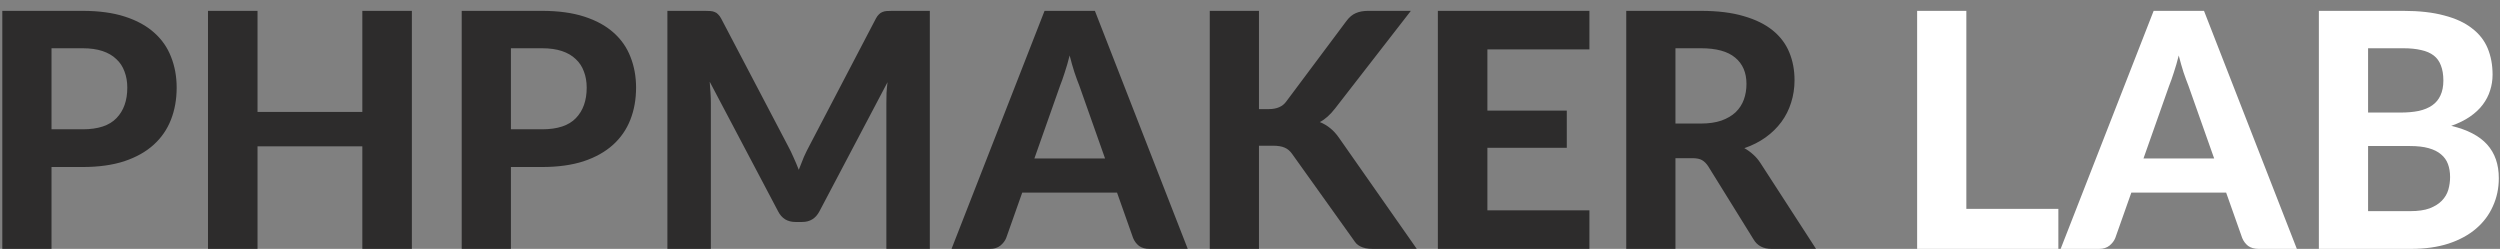
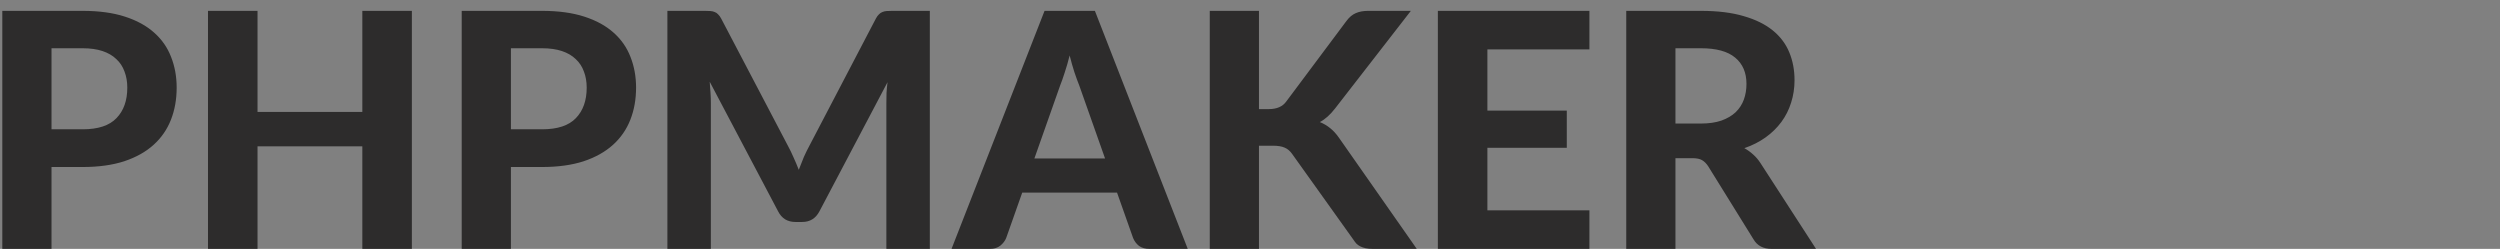
<svg xmlns="http://www.w3.org/2000/svg" width="221" height="22" viewBox="0 0 221 22" fill="none">
  <rect x="0" y="0" width="221" height="22" fill="#808080" stroke="none" />
  <path d="M7.309 11.43C8.672 11.43 9.668 11.101 10.296 10.444C10.934 9.786 11.253 8.887 11.253 7.747C11.253 7.224 11.171 6.751 11.007 6.325C10.852 5.891 10.61 5.523 10.281 5.223C9.963 4.914 9.556 4.677 9.063 4.513C8.57 4.349 7.986 4.266 7.309 4.266H4.554V11.43H7.309ZM7.309 0.96C8.749 0.96 9.992 1.13 11.036 1.468C12.089 1.806 12.954 2.28 13.631 2.889C14.308 3.488 14.806 4.204 15.124 5.035C15.453 5.866 15.617 6.77 15.617 7.747C15.617 8.781 15.448 9.728 15.11 10.588C14.772 11.449 14.259 12.188 13.573 12.807C12.887 13.426 12.021 13.909 10.977 14.257C9.934 14.595 8.711 14.764 7.309 14.764H4.554V22H0.204V0.96H7.309ZM36.409 0.96V22H32.03V12.938H22.765V22H18.386V0.96H22.765V9.893H32.03V0.96H36.409ZM47.92 11.43C49.283 11.43 50.279 11.101 50.907 10.444C51.545 9.786 51.864 8.887 51.864 7.747C51.864 7.224 51.782 6.751 51.618 6.325C51.463 5.891 51.221 5.523 50.893 5.223C50.574 4.914 50.168 4.677 49.675 4.513C49.182 4.349 48.597 4.266 47.92 4.266H45.165V11.43H47.92ZM47.92 0.96C49.361 0.96 50.603 1.13 51.647 1.468C52.7 1.806 53.566 2.28 54.242 2.889C54.919 3.488 55.417 4.204 55.736 5.035C56.065 5.866 56.229 6.77 56.229 7.747C56.229 8.781 56.06 9.728 55.721 10.588C55.383 11.449 54.871 12.188 54.184 12.807C53.498 13.426 52.633 13.909 51.589 14.257C50.545 14.595 49.322 14.764 47.92 14.764H45.165V22H40.815V0.96H47.92ZM82.197 0.96V22H78.355V9.081C78.355 8.81 78.359 8.52 78.369 8.21C78.388 7.901 78.417 7.587 78.456 7.268L72.439 18.68C72.11 19.308 71.602 19.622 70.916 19.622H70.307C69.969 19.622 69.669 19.545 69.408 19.39C69.147 19.226 68.939 18.989 68.784 18.68L62.738 7.224C62.767 7.563 62.791 7.891 62.81 8.21C62.83 8.52 62.84 8.81 62.84 9.081V22H58.997V0.96H62.303C62.487 0.96 62.651 0.965 62.796 0.975C62.941 0.985 63.067 1.014 63.173 1.062C63.289 1.101 63.391 1.168 63.477 1.265C63.574 1.352 63.666 1.478 63.753 1.642L69.64 12.865C69.824 13.203 69.993 13.551 70.147 13.909C70.312 14.267 70.466 14.634 70.612 15.011C70.757 14.624 70.906 14.247 71.061 13.88C71.225 13.513 71.399 13.16 71.583 12.822L77.427 1.642C77.513 1.478 77.605 1.352 77.702 1.265C77.799 1.168 77.9 1.101 78.007 1.062C78.123 1.014 78.248 0.985 78.383 0.975C78.528 0.965 78.698 0.96 78.891 0.96H82.197ZM97.688 14.011L95.412 7.572C95.276 7.234 95.131 6.838 94.977 6.383C94.832 5.929 94.691 5.436 94.556 4.904C94.421 5.446 94.276 5.949 94.121 6.412C93.976 6.867 93.836 7.263 93.701 7.601L91.439 14.011H97.688ZM104.996 22H101.617C101.24 22 100.931 21.913 100.689 21.739C100.457 21.555 100.283 21.323 100.167 21.043L98.746 17.026H90.365L88.945 21.043C88.848 21.285 88.679 21.507 88.437 21.71C88.195 21.903 87.891 22 87.523 22H84.116L92.338 0.96H96.789L104.996 22ZM111.293 9.646H112.149C112.864 9.646 113.381 9.424 113.7 8.979L119.022 1.859C119.273 1.521 119.549 1.289 119.848 1.163C120.148 1.028 120.515 0.96 120.95 0.96H124.72L118.021 9.588C117.586 10.149 117.137 10.55 116.673 10.791C117.011 10.927 117.316 11.106 117.586 11.328C117.857 11.541 118.118 11.826 118.369 12.184L125.242 22H121.371C121.119 22 120.902 21.981 120.718 21.942C120.544 21.903 120.39 21.85 120.254 21.782C120.119 21.715 120.003 21.633 119.906 21.536C119.81 21.43 119.718 21.309 119.631 21.174L114.222 13.604C114.039 13.344 113.821 13.16 113.57 13.053C113.318 12.938 112.966 12.88 112.511 12.88H111.293V22H106.943V0.96H111.293V9.646ZM131.486 4.368V9.777H138.504V13.068H131.486V18.593H140.505V22H127.107V0.96H140.505V4.368H131.486ZM150.343 10.922C151.048 10.922 151.657 10.835 152.17 10.661C152.682 10.477 153.102 10.231 153.431 9.921C153.76 9.602 154.001 9.23 154.156 8.805C154.311 8.38 154.388 7.916 154.388 7.413C154.388 6.417 154.055 5.644 153.388 5.093C152.73 4.542 151.725 4.266 150.372 4.266H148.11V10.922H150.343ZM160.536 22H156.607C155.872 22 155.34 21.72 155.012 21.159L151.01 14.707C150.845 14.455 150.662 14.271 150.459 14.155C150.265 14.04 149.975 13.982 149.589 13.982H148.11V22H143.76V0.96H150.372C151.841 0.96 153.098 1.115 154.142 1.425C155.186 1.724 156.041 2.145 156.708 2.686C157.375 3.227 157.863 3.875 158.173 4.629C158.482 5.373 158.637 6.195 158.637 7.094C158.637 7.79 158.535 8.452 158.332 9.081C158.139 9.699 157.854 10.265 157.477 10.777C157.1 11.289 156.636 11.744 156.085 12.14C155.534 12.536 154.905 12.855 154.2 13.097C154.48 13.252 154.741 13.44 154.983 13.662C155.224 13.875 155.442 14.131 155.635 14.431L160.536 22Z" fill="#2D2C2C" />
-   <path d="M181.959 18.462V22H169.475V0.96H173.825V18.462H181.959ZM195.733 14.011L193.456 7.572C193.321 7.234 193.176 6.838 193.021 6.383C192.876 5.929 192.736 5.436 192.601 4.904C192.466 5.446 192.321 5.949 192.166 6.412C192.021 6.867 191.881 7.263 191.745 7.601L189.483 14.011H195.733ZM203.041 22H199.662C199.285 22 198.976 21.913 198.734 21.739C198.502 21.555 198.328 21.323 198.212 21.043L196.791 17.026H188.41L186.989 21.043C186.893 21.285 186.724 21.507 186.482 21.71C186.24 21.903 185.936 22 185.568 22H182.161L190.382 0.96H194.834L203.041 22ZM213.065 18.665C213.761 18.665 214.331 18.583 214.776 18.419C215.23 18.244 215.593 18.017 215.863 17.737C216.134 17.457 216.322 17.138 216.429 16.78C216.535 16.413 216.588 16.036 216.588 15.649C216.588 15.224 216.525 14.842 216.4 14.504C216.274 14.165 216.071 13.88 215.791 13.648C215.51 13.406 215.143 13.223 214.689 13.097C214.244 12.971 213.693 12.909 213.036 12.909H209.338V18.665H213.065ZM209.338 4.266V9.95H212.195C212.804 9.95 213.345 9.902 213.819 9.806C214.292 9.699 214.689 9.535 215.008 9.312C215.327 9.09 215.568 8.8 215.733 8.443C215.907 8.075 215.994 7.635 215.994 7.123C215.994 6.601 215.921 6.156 215.776 5.789C215.641 5.422 215.428 5.127 215.138 4.904C214.848 4.682 214.481 4.523 214.036 4.426C213.592 4.32 213.065 4.266 212.456 4.266H209.338ZM212.456 0.96C213.867 0.96 215.071 1.096 216.066 1.367C217.072 1.627 217.888 2.005 218.517 2.498C219.155 2.981 219.619 3.571 219.909 4.266C220.199 4.963 220.344 5.741 220.344 6.601C220.344 7.084 220.271 7.548 220.126 7.993C219.991 8.438 219.773 8.858 219.474 9.255C219.184 9.641 218.807 9.994 218.343 10.313C217.879 10.632 217.328 10.903 216.69 11.125C218.12 11.463 219.179 12.014 219.865 12.778C220.552 13.542 220.895 14.533 220.895 15.751C220.895 16.64 220.721 17.466 220.373 18.23C220.034 18.994 219.537 19.656 218.879 20.216C218.222 20.777 217.41 21.217 216.443 21.536C215.486 21.845 214.384 22 213.137 22H204.988V0.96H212.456Z" fill="white" />
</svg>